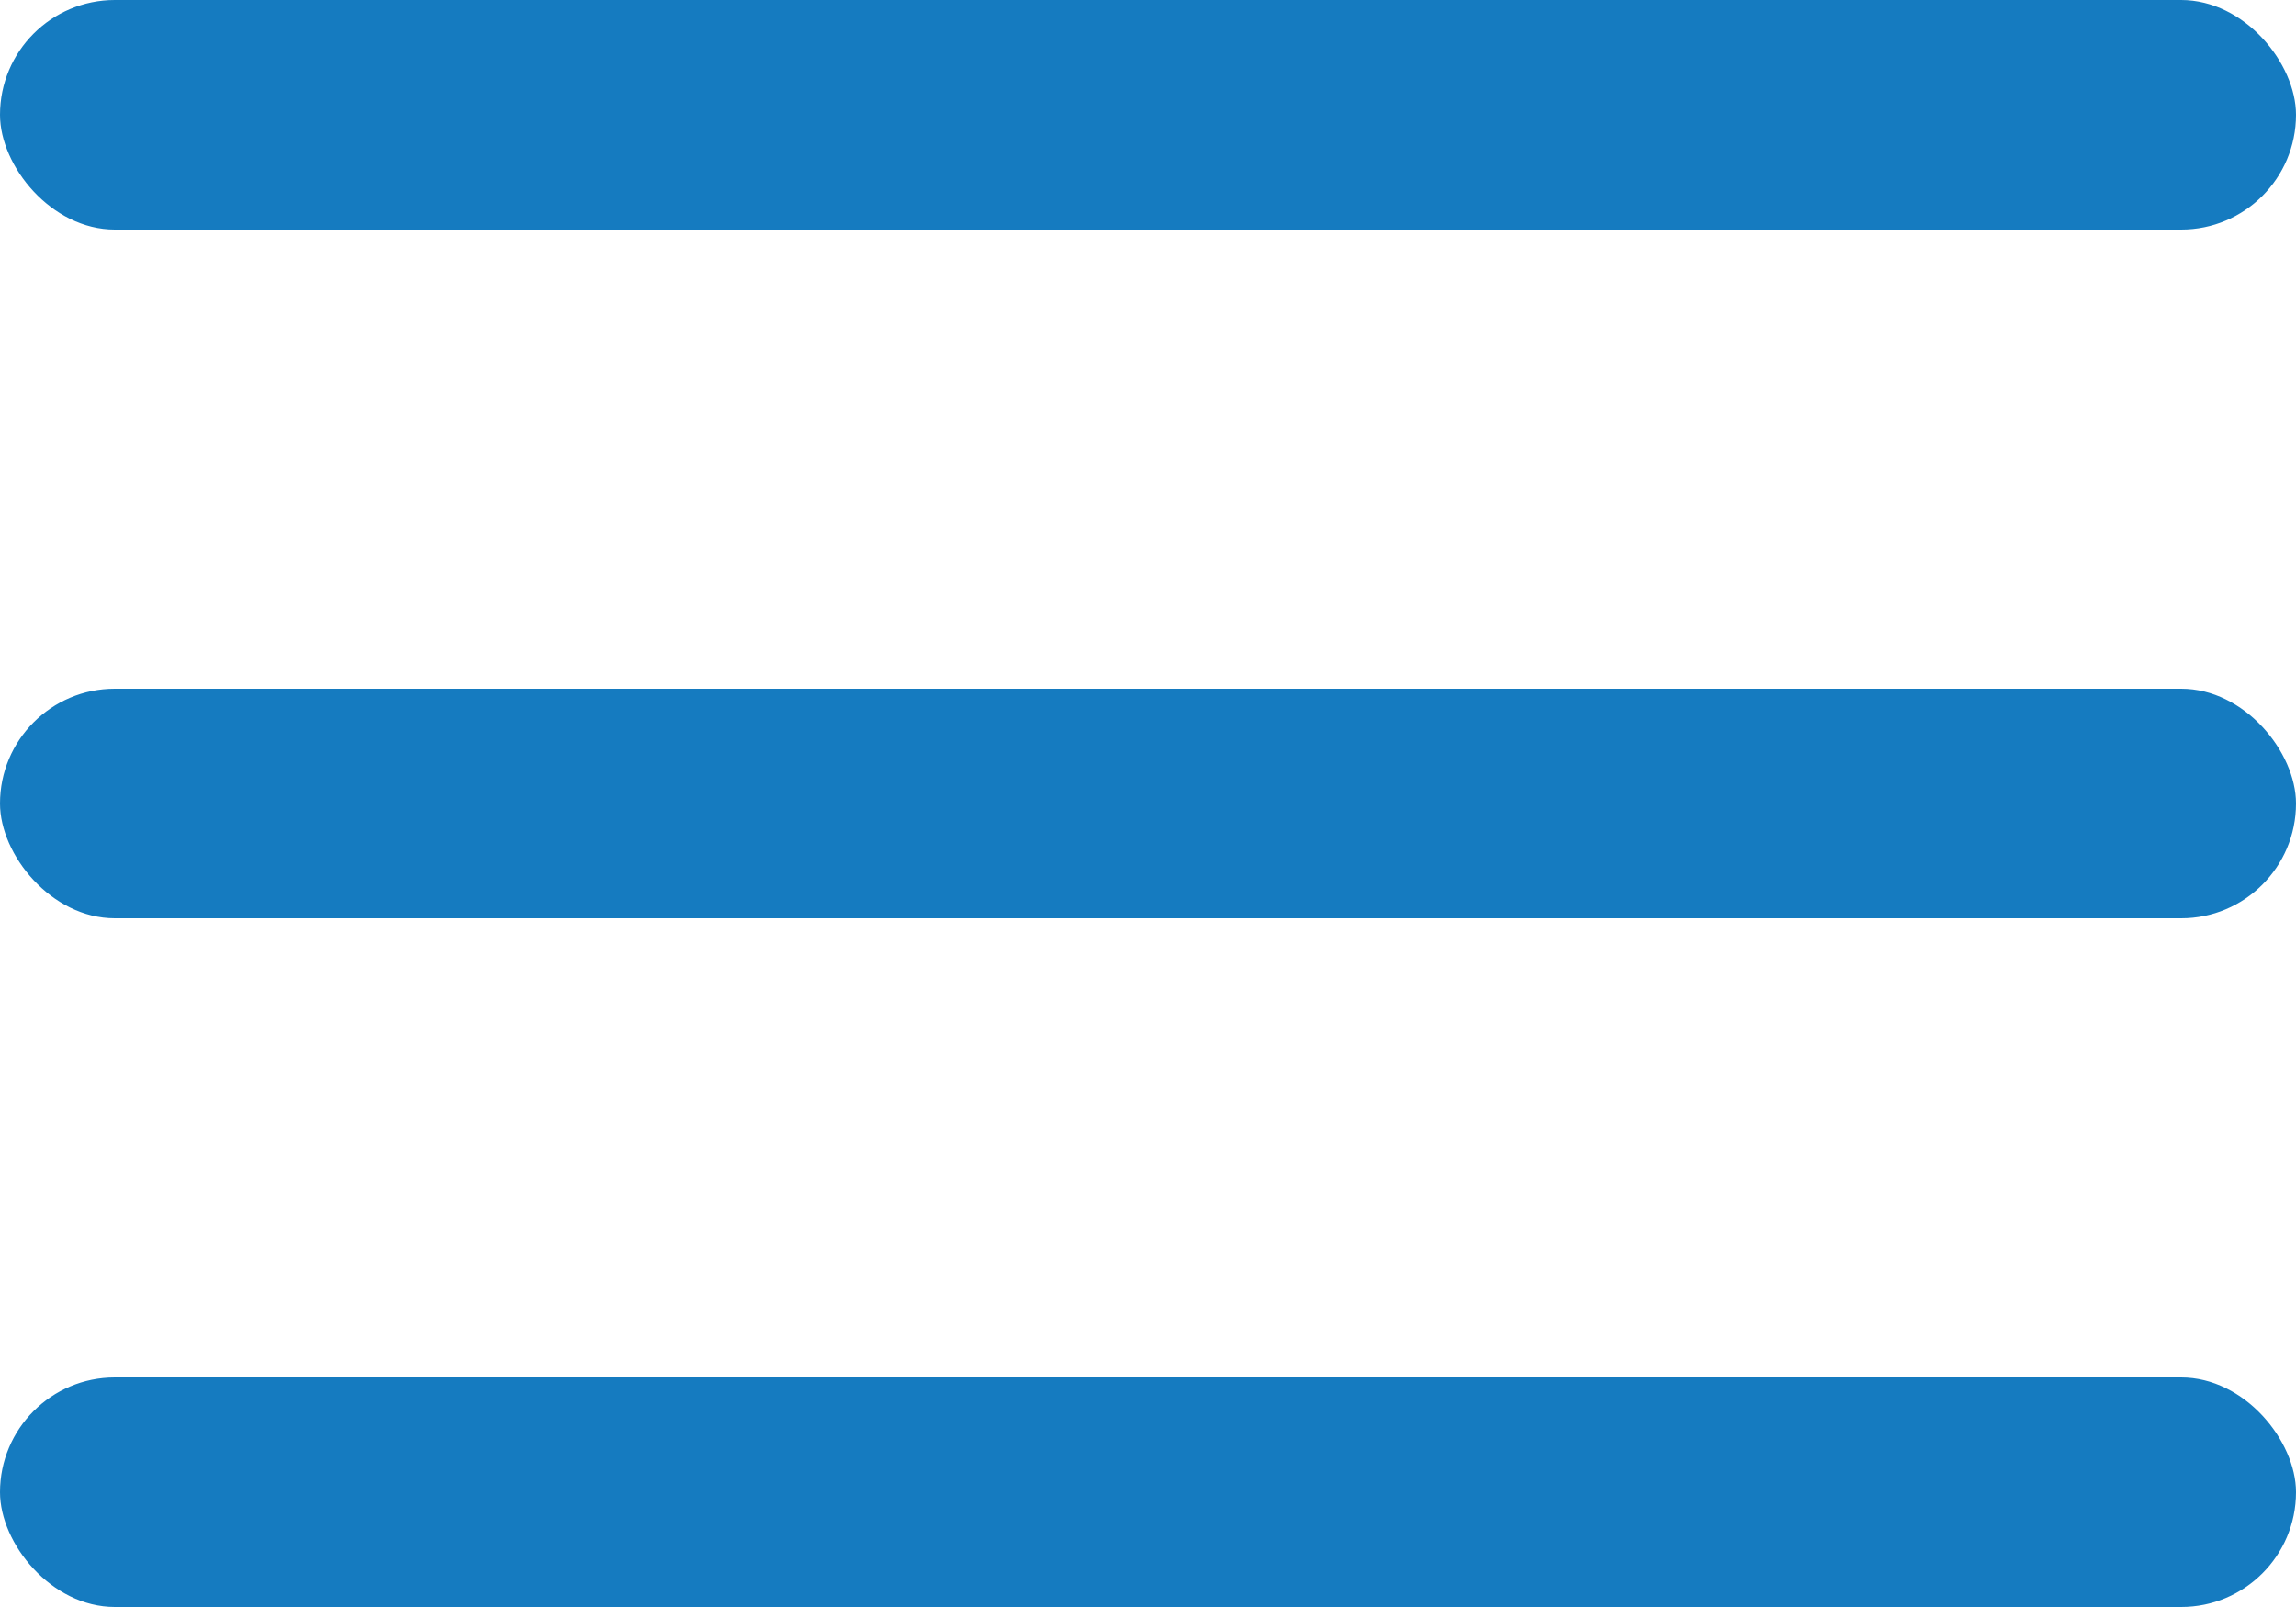
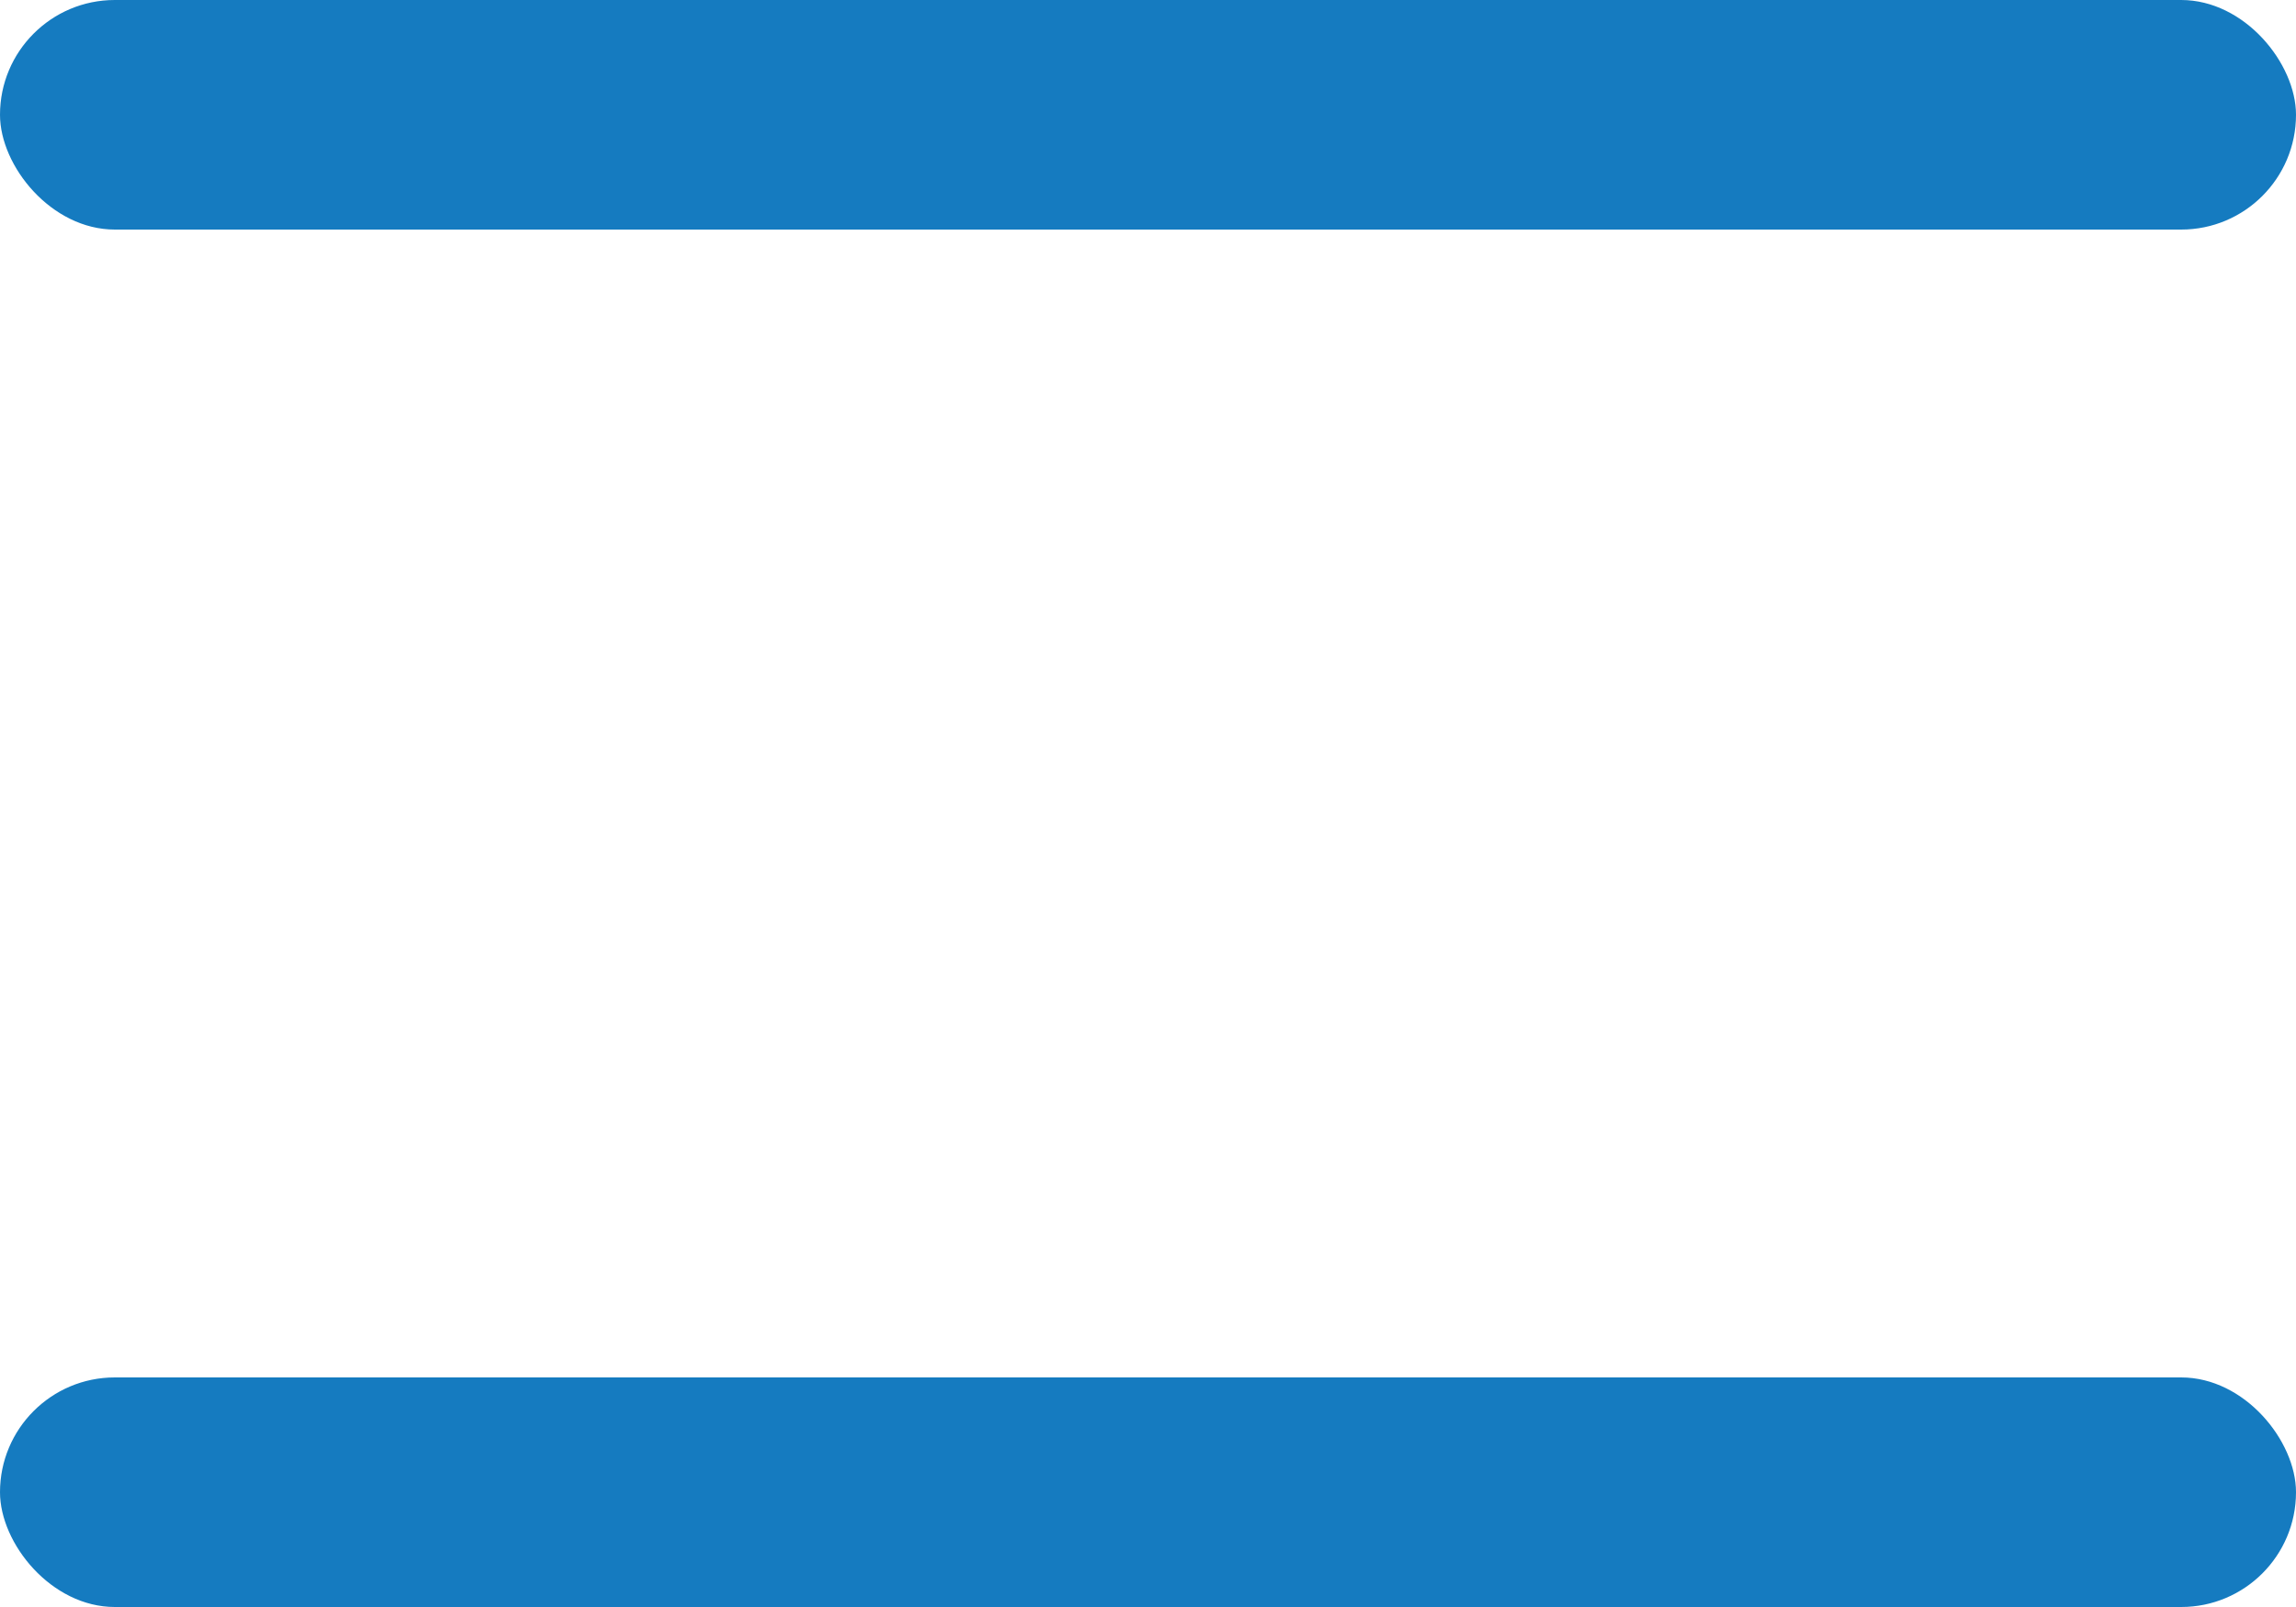
<svg xmlns="http://www.w3.org/2000/svg" width="30" height="21" viewBox="0 0 30 21" fill="none">
  <rect width="30" height="3" rx="1.5" fill="#157BC0" />
-   <rect y="9" width="30" height="3" rx="1.5" fill="#157BC0" />
  <rect y="18" width="30" height="3" rx="1.5" fill="#157BC0" />
</svg>